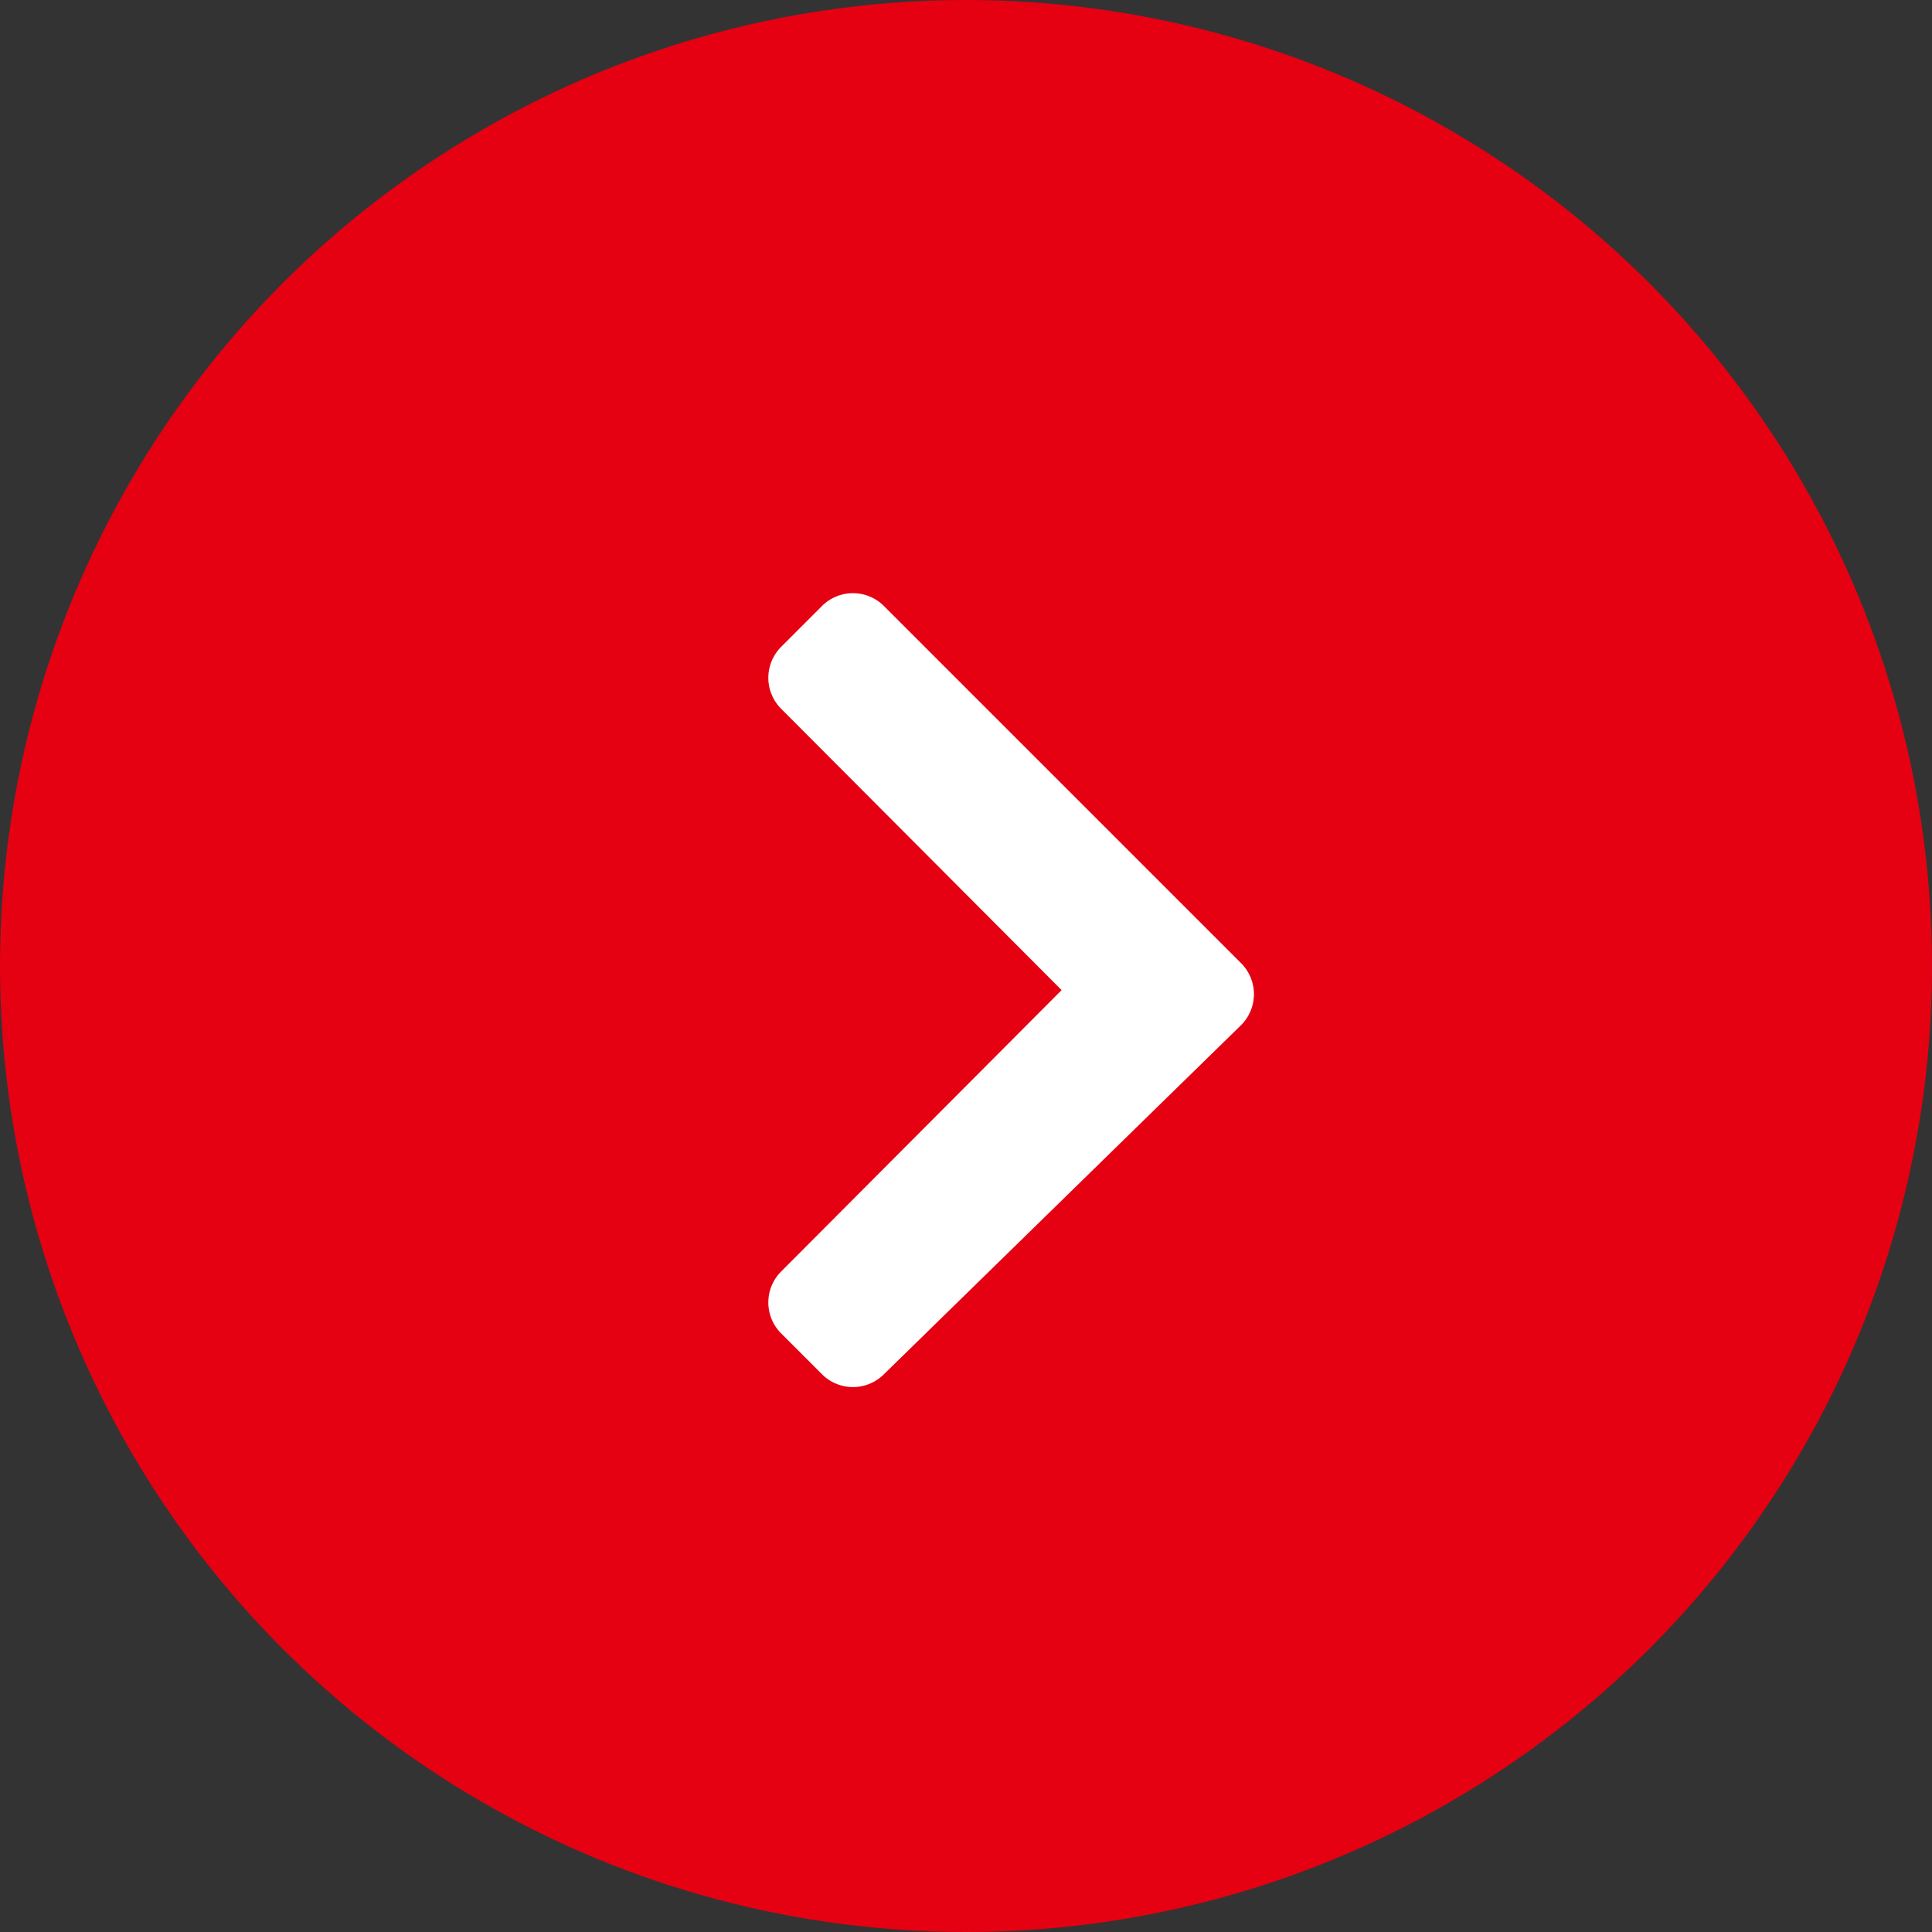
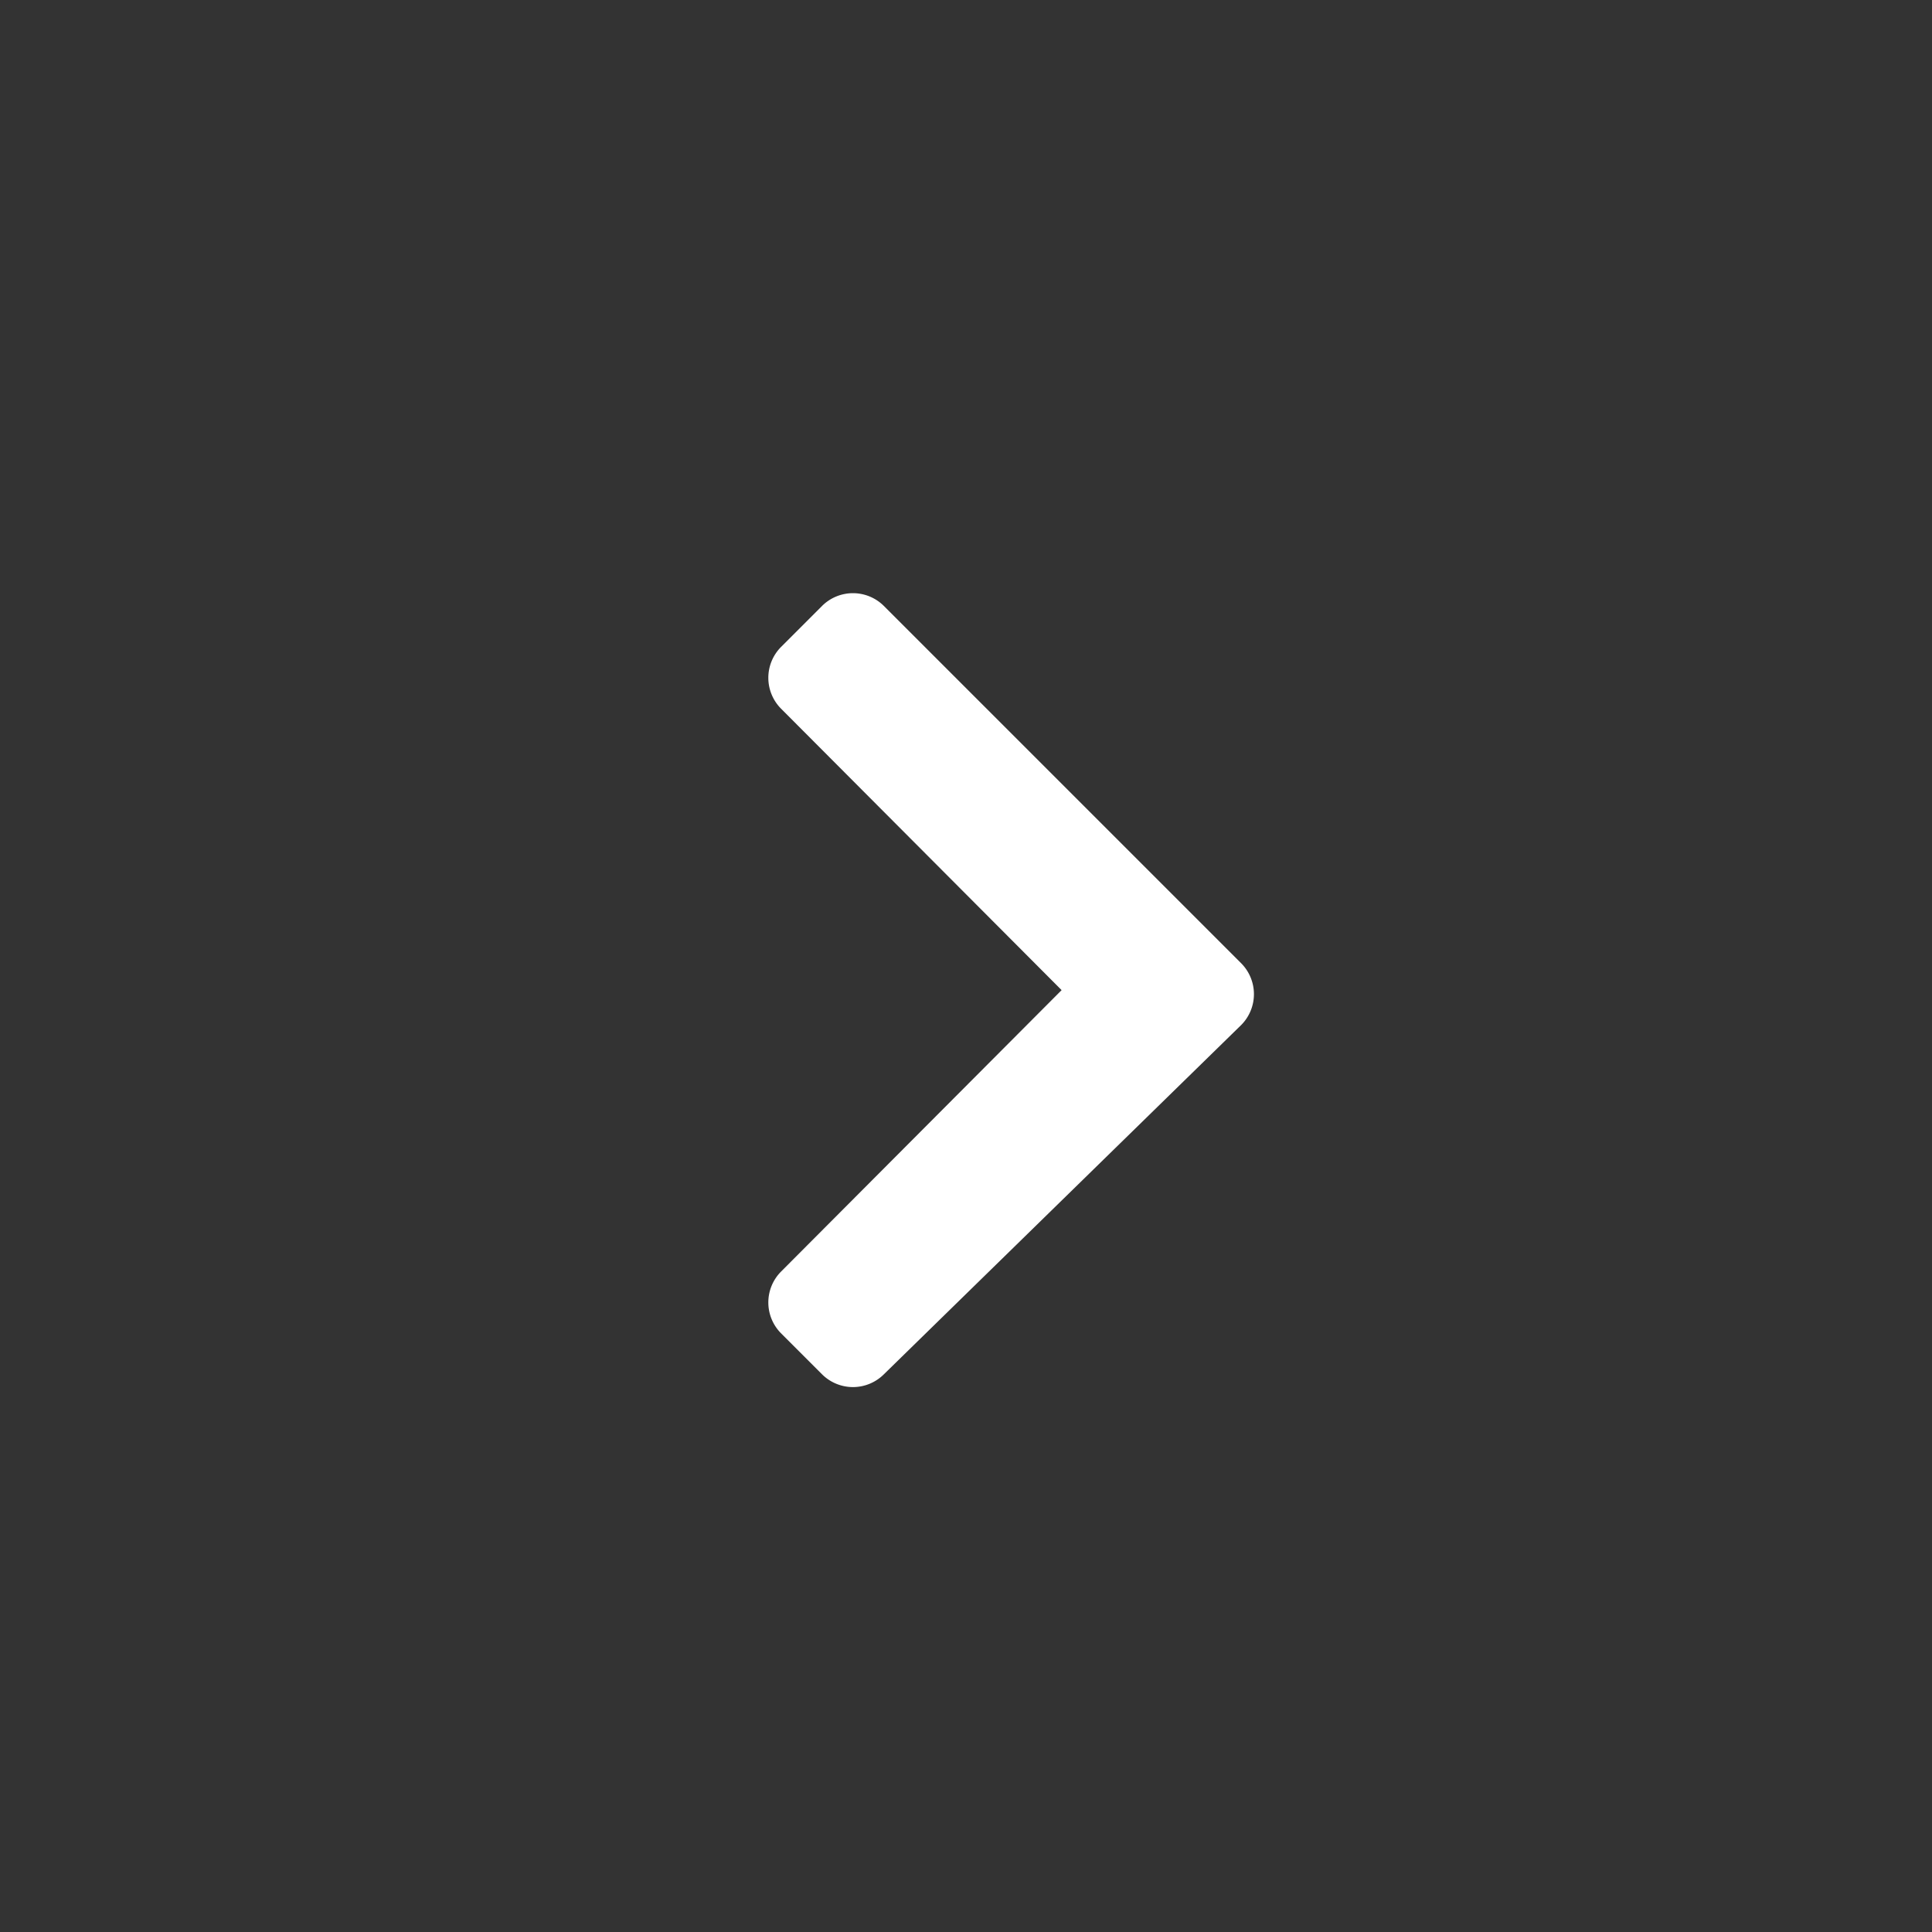
<svg xmlns="http://www.w3.org/2000/svg" viewBox="0 0 21.62 21.62">
  <rect x="0" y="0" width="21.62" height="21.62" fill="#333333" stroke="none" />
  <defs>
    <style>.a{fill:#e50012;}.b{fill:#fff;}</style>
  </defs>
-   <circle class="a" cx="10.81" cy="10.81" r="10.81" />
  <path class="b" d="M9.89,15.38a.49.49,0,0,1-.69,0l-.46-.46a.49.49,0,0,1,0-.69l3.14-3.15L8.74,7.93a.49.49,0,0,1,0-.69l.46-.46a.49.49,0,0,1,.69,0l4,4a.49.49,0,0,1,0,.69Z" />
</svg>